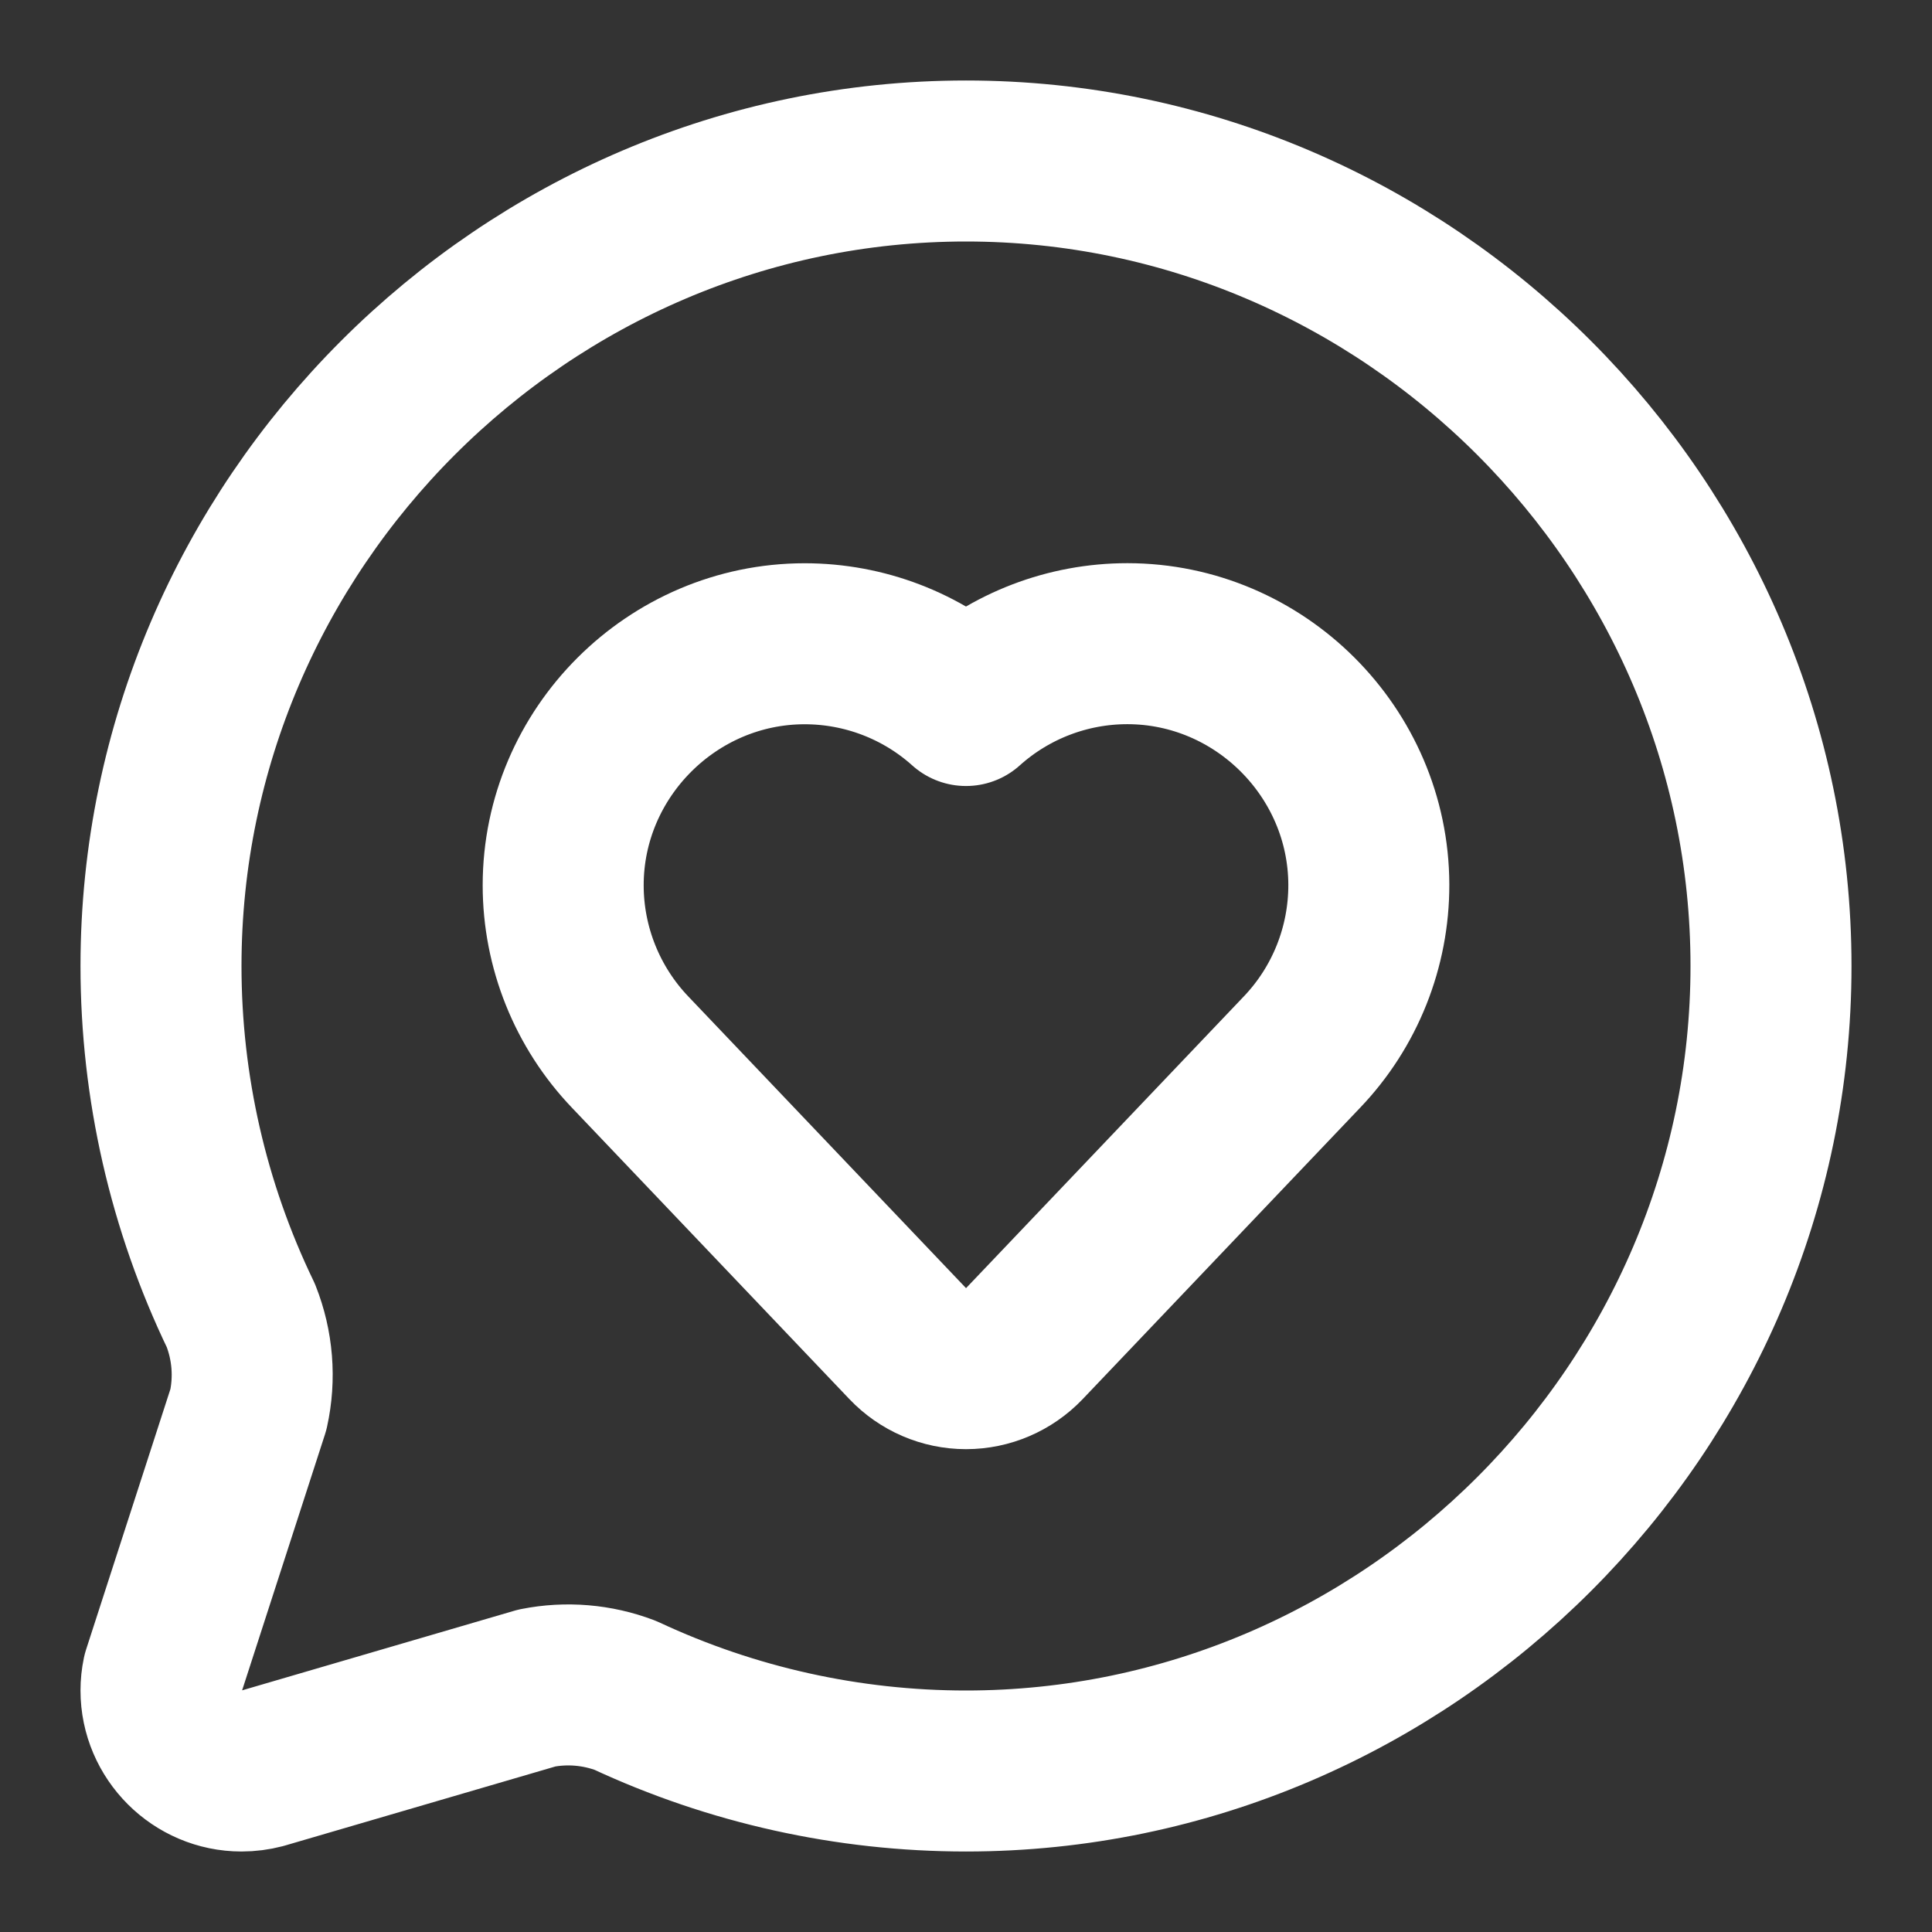
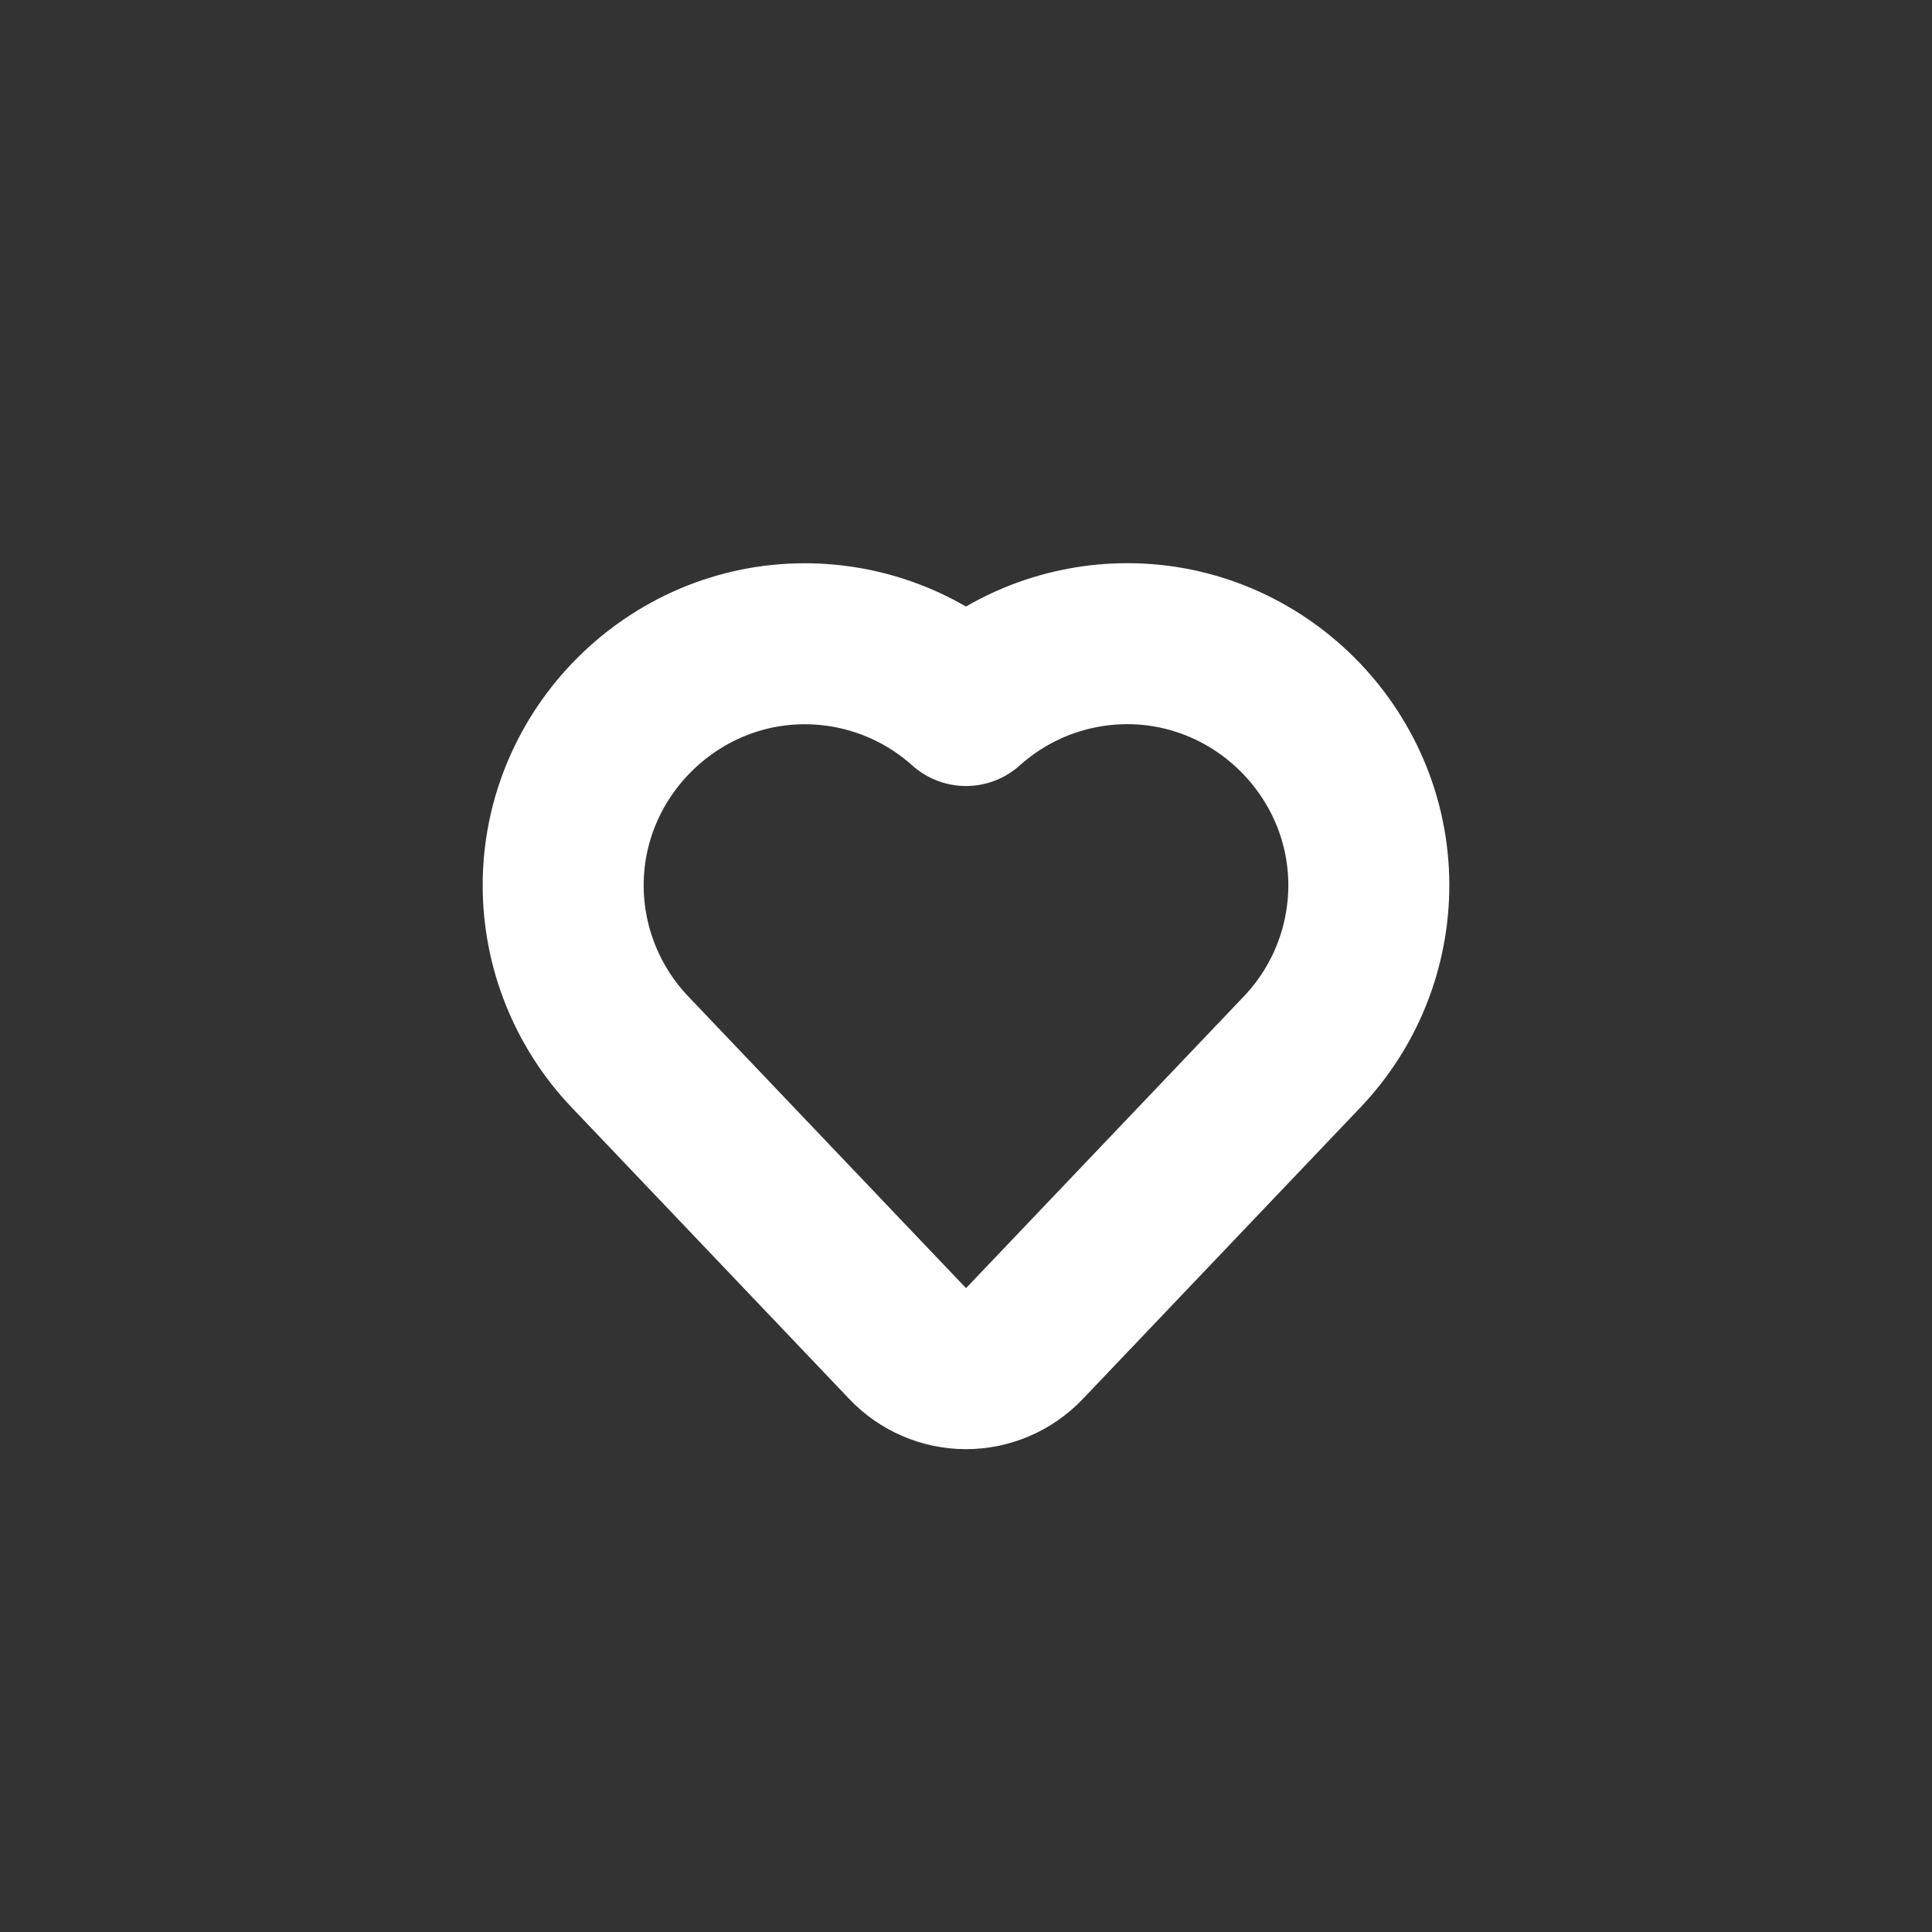
<svg xmlns="http://www.w3.org/2000/svg" width="100%" height="100%" viewBox="0 0 24 24" version="1.1" xml:space="preserve" style="fill-rule:evenodd;clip-rule:evenodd;stroke-linecap:round;stroke-linejoin:round;">
  <rect x="0" y="0" width="24" height="24" fill="#333333" stroke="none" />
-   <path d="M2.992,16.342C3.139,16.713 3.172,17.119 3.086,17.509L2.021,20.799C2.007,20.865 2,20.933 2,21C2,21.549 2.452,22 3,22C3.087,22 3.173,21.989 3.257,21.967L6.67,20.969C7.038,20.896 7.419,20.928 7.769,21.061C9.094,21.68 10.538,22 12,22C17.486,22 22,17.486 22,12C22,6.514 17.486,2 12,2C6.514,2 2,6.514 2,12C2,13.504 2.339,14.988 2.992,16.342" style="fill:none;fill-rule:nonzero;stroke:white;stroke-width:2px;" />
  <path d="M7.828,13.07C7.295,12.512 6.996,11.769 6.996,10.997C6.996,9.351 8.351,7.997 9.996,7.997C10.736,7.997 11.45,8.27 12,8.764C12.55,8.27 13.264,7.996 14.004,7.996C15.647,7.996 16.999,9.345 17.004,10.988C17.006,11.764 16.708,12.511 16.172,13.071L12.725,16.691C12.536,16.889 12.274,17.002 12,17.002C11.726,17.002 11.464,16.889 11.275,16.69L7.828,13.07Z" style="fill:none;fill-rule:nonzero;stroke:white;stroke-width:2px;" />
</svg>